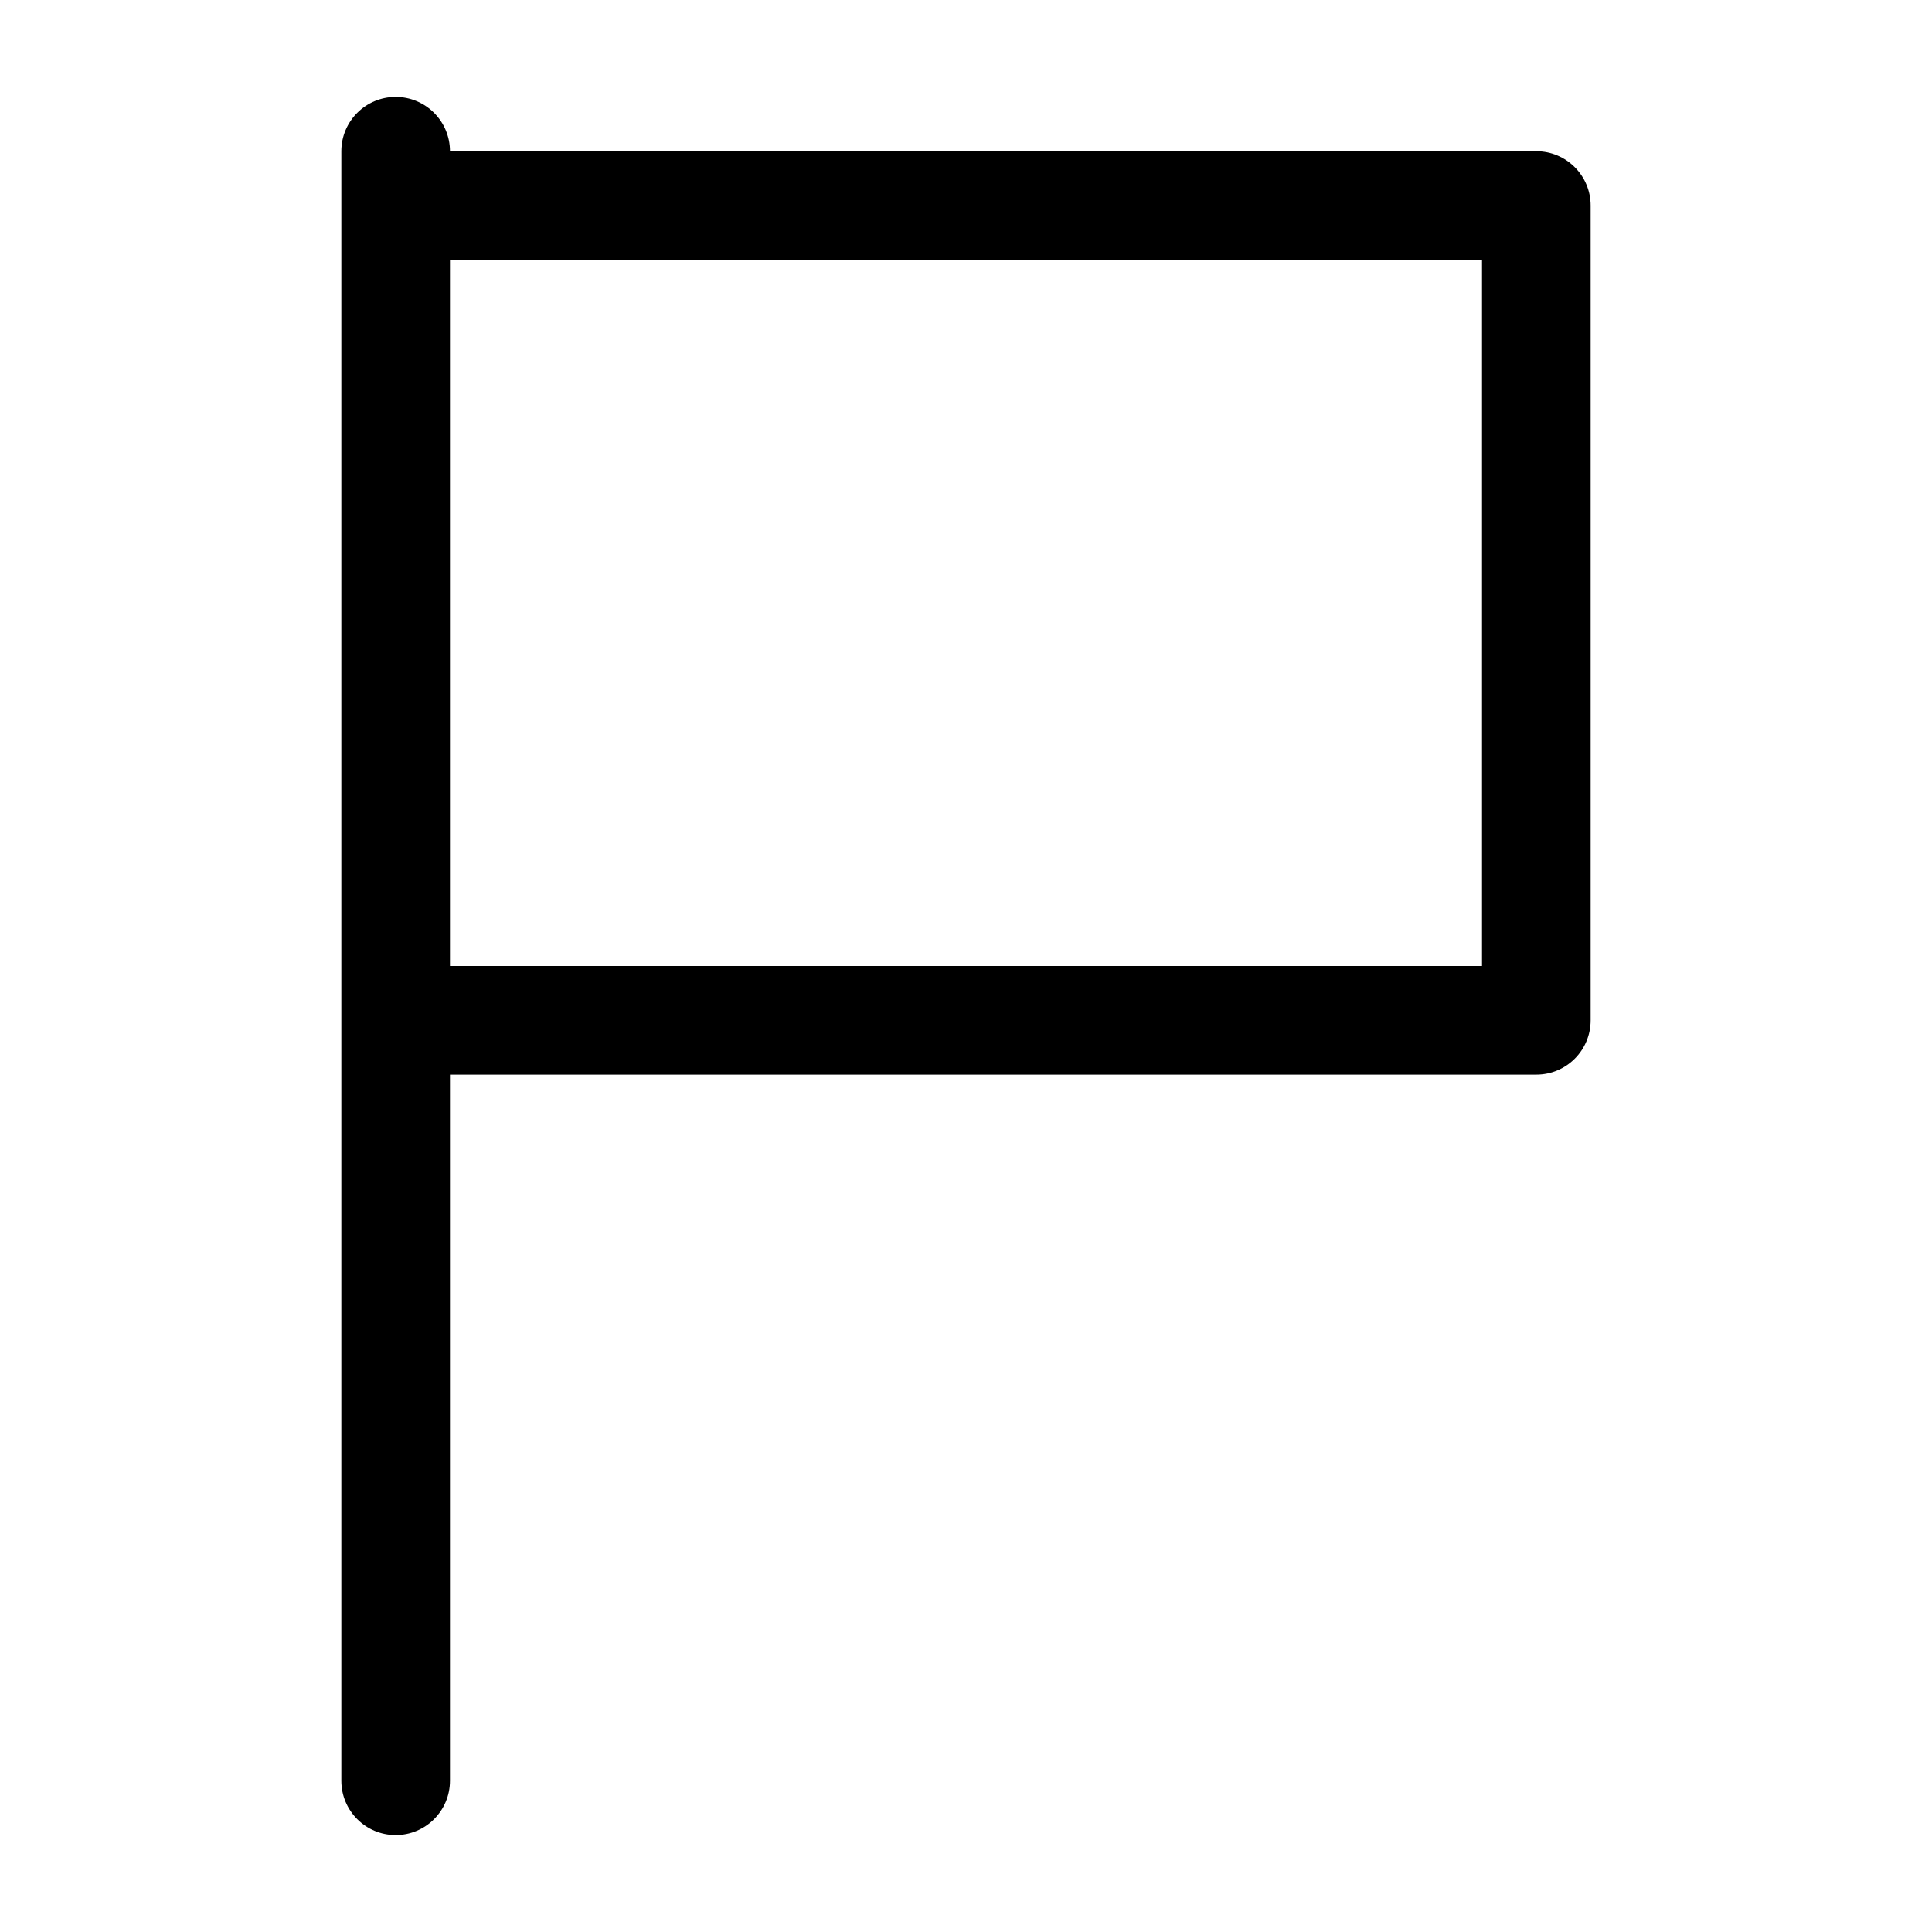
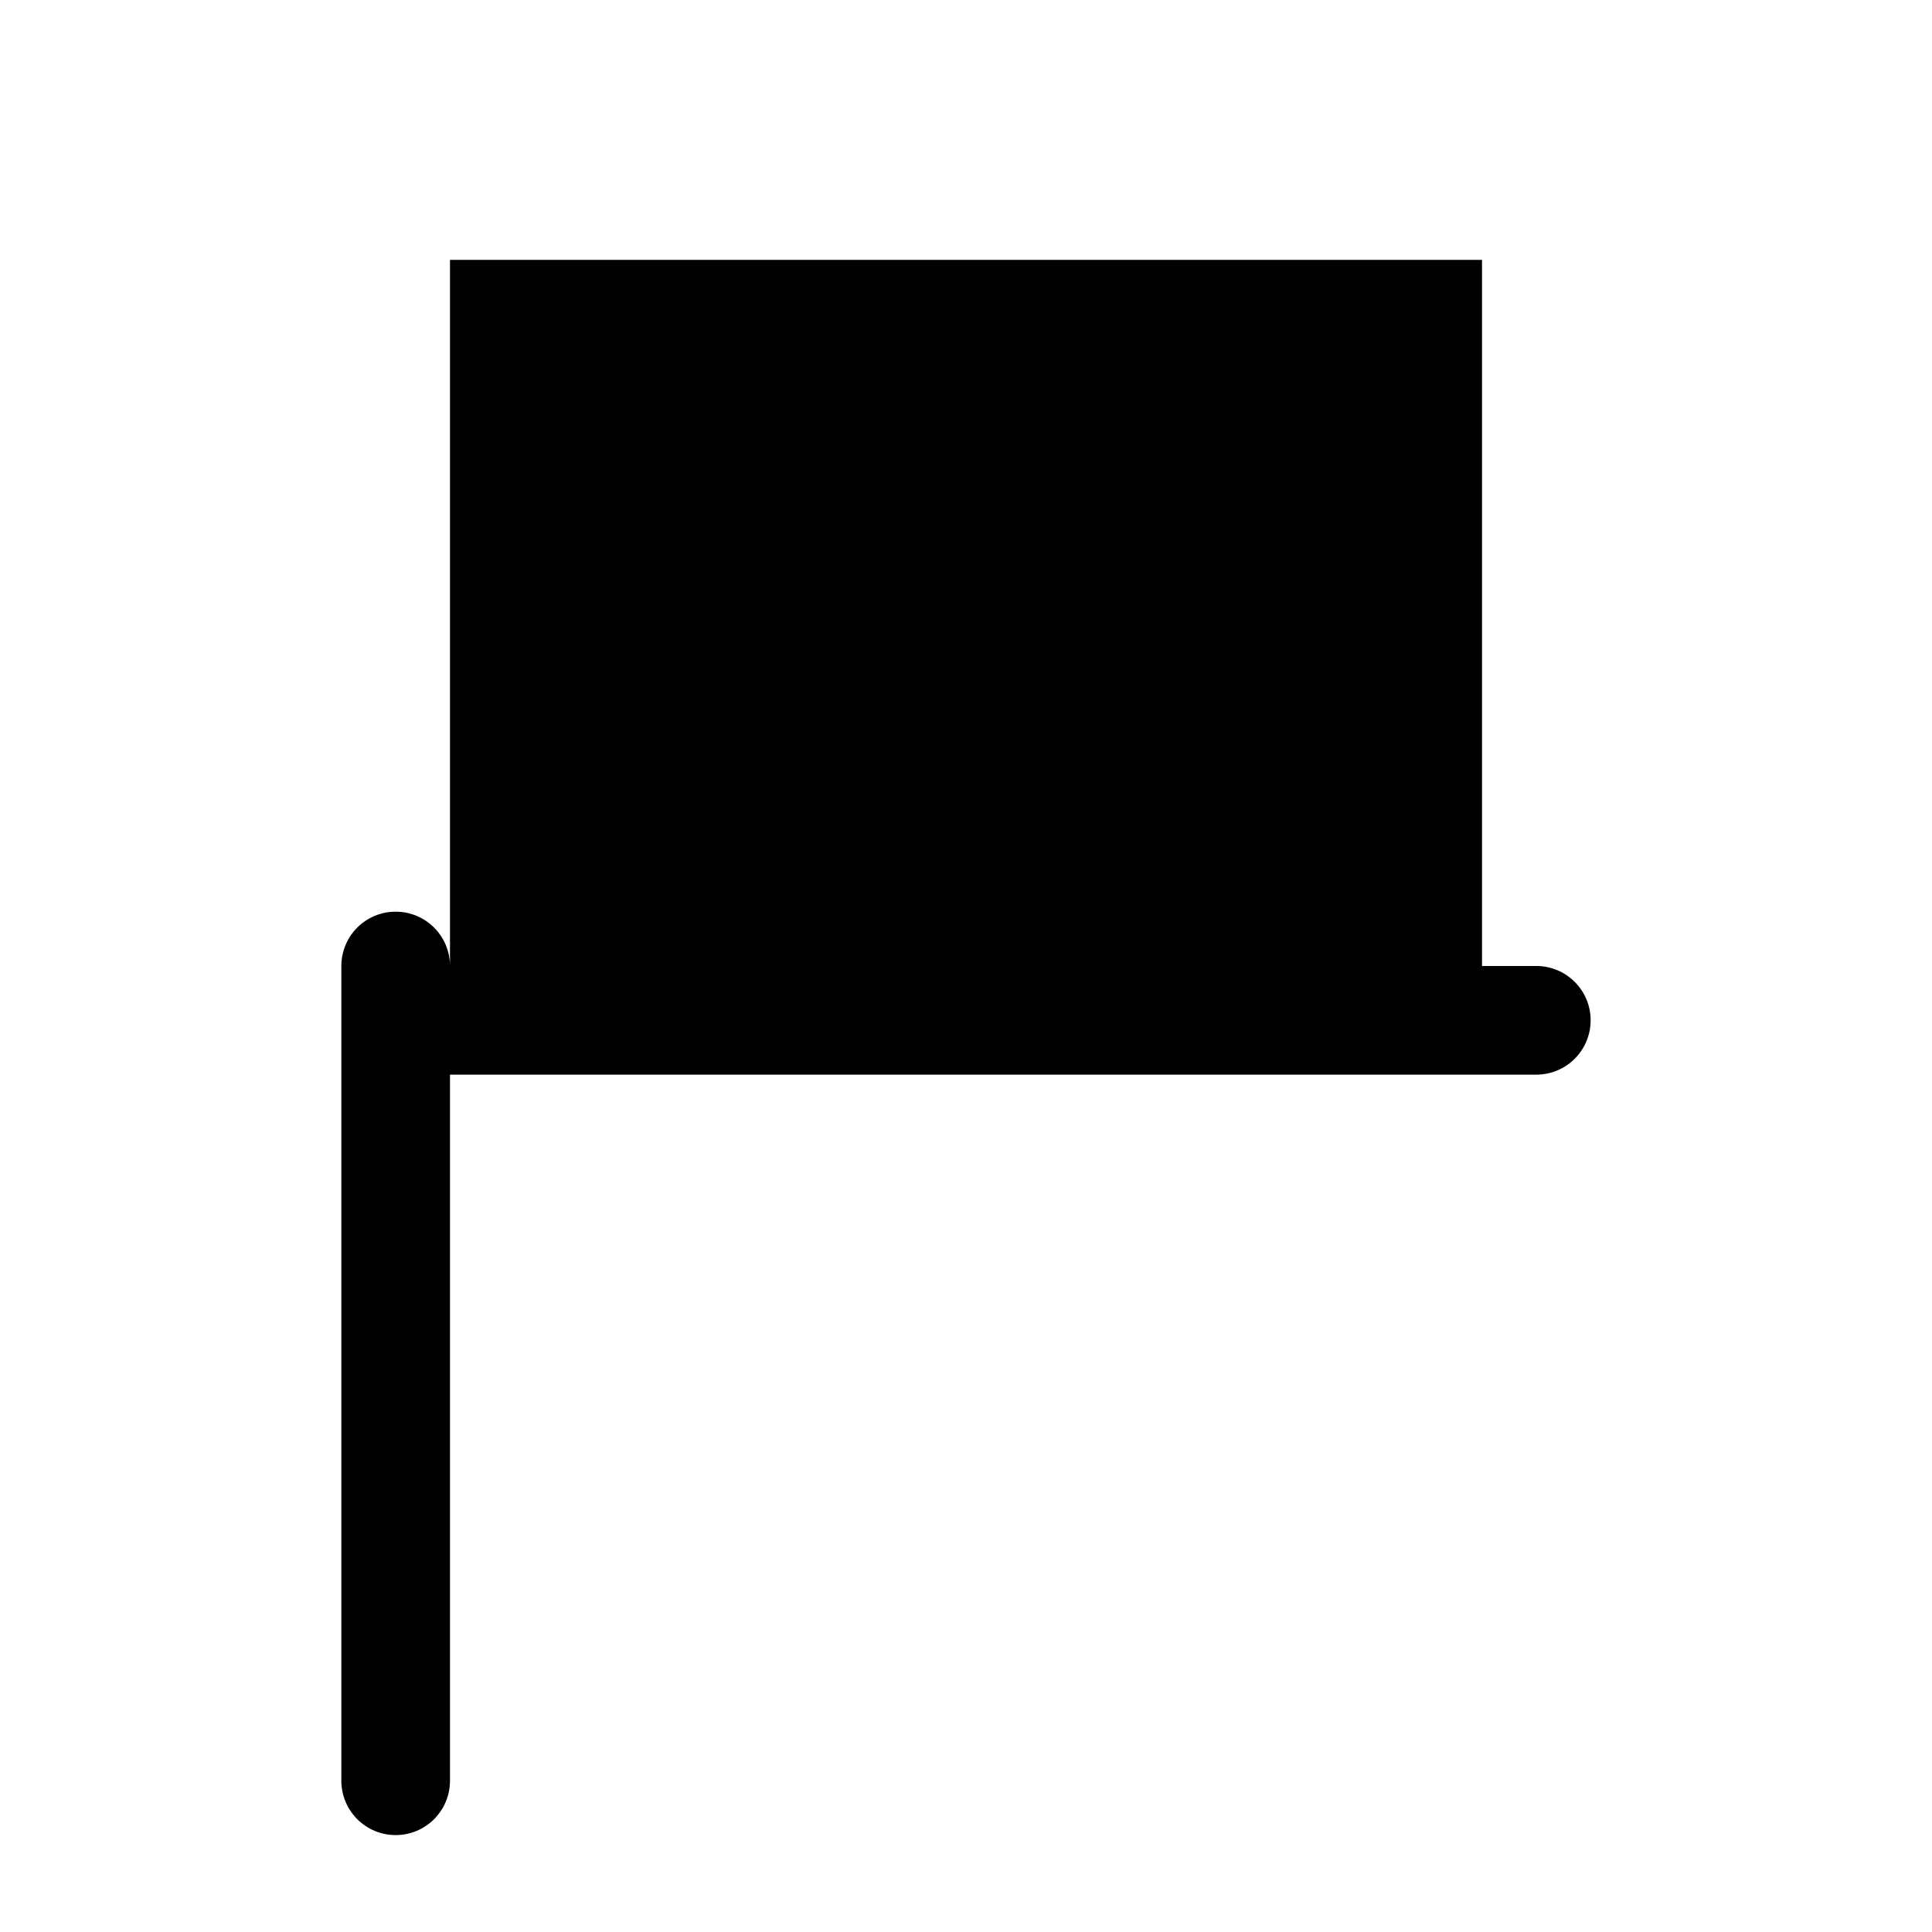
<svg xmlns="http://www.w3.org/2000/svg" fill="#000000" width="800px" height="800px" version="1.1" viewBox="144 144 512 512">
-   <path d="m234.46 184.08v431.84c0 7.957 6.445 14.395 14.395 14.395s14.395-6.438 14.395-14.395v-187.13h287.89c7.949 0 14.395-6.438 14.395-14.395v-215.92c0-7.957-6.445-14.395-14.395-14.395h-287.89c0-7.957-6.445-14.395-14.395-14.395s-14.395 6.438-14.395 14.395zm302.29 28.789v187.13h-273.5v-187.13z" />
+   <path d="m234.46 184.08v431.84c0 7.957 6.445 14.395 14.395 14.395s14.395-6.438 14.395-14.395v-187.13h287.89c7.949 0 14.395-6.438 14.395-14.395c0-7.957-6.445-14.395-14.395-14.395h-287.89c0-7.957-6.445-14.395-14.395-14.395s-14.395 6.438-14.395 14.395zm302.29 28.789v187.13h-273.5v-187.13z" />
</svg>